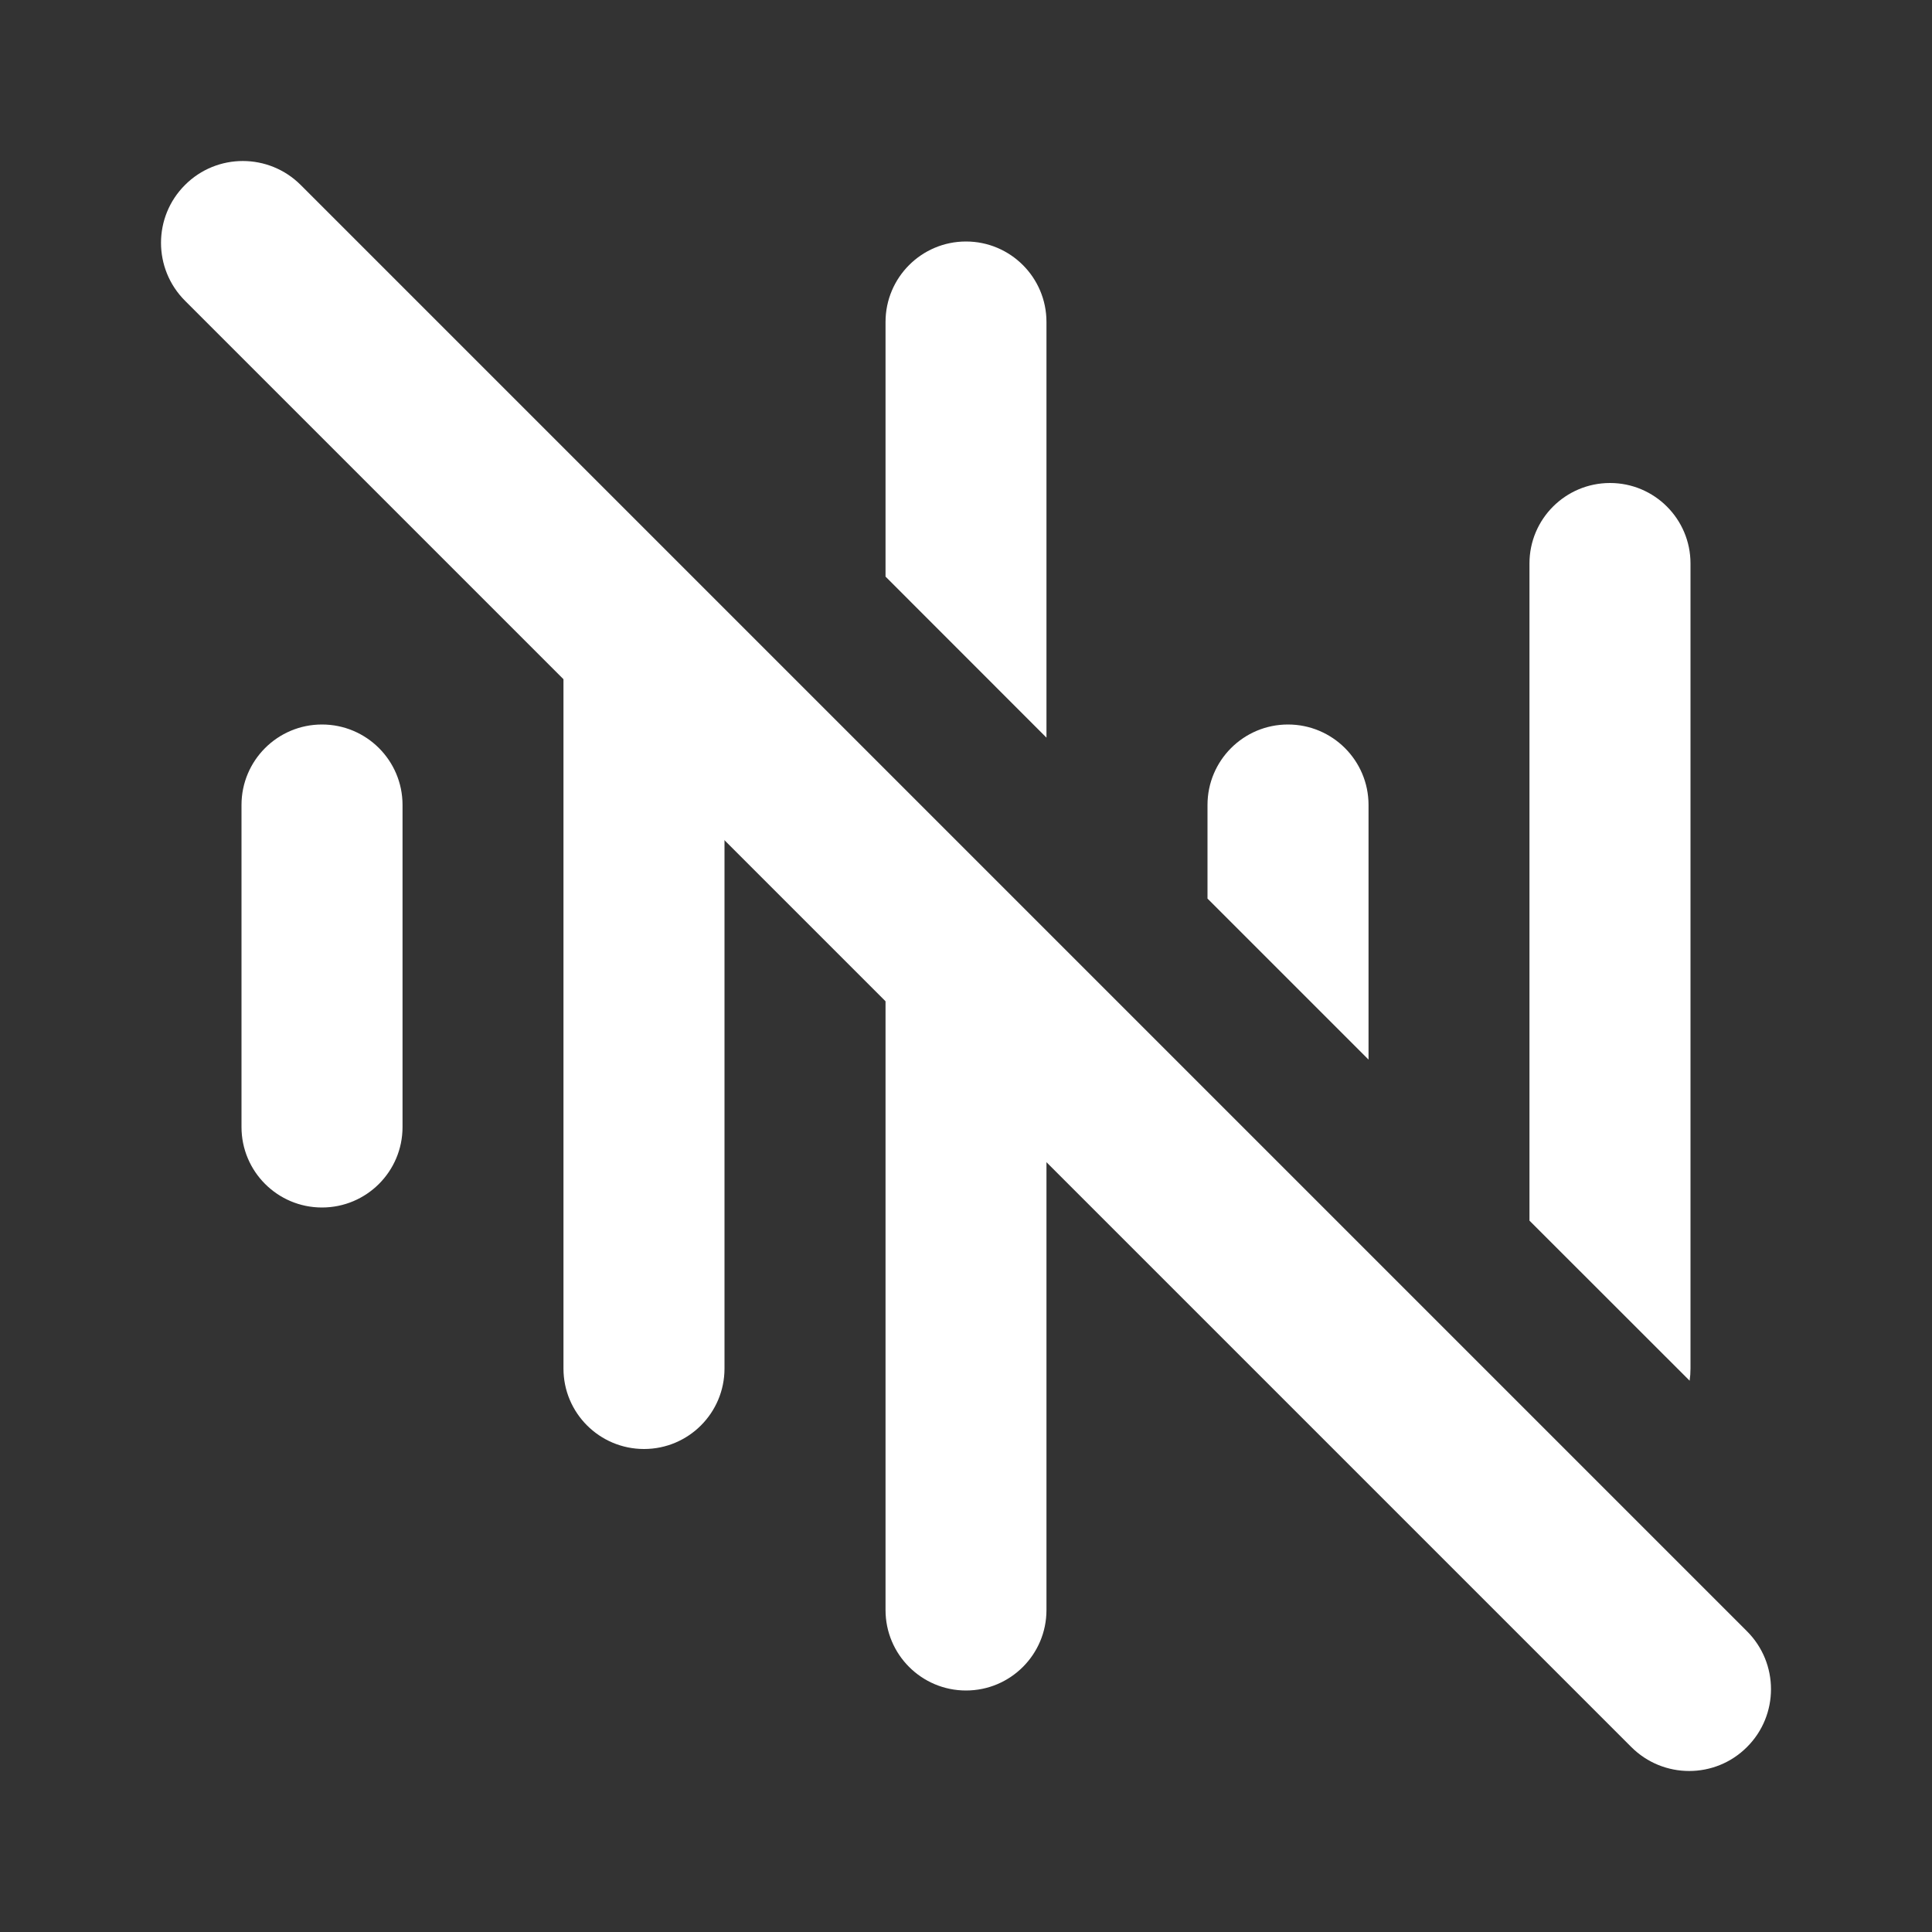
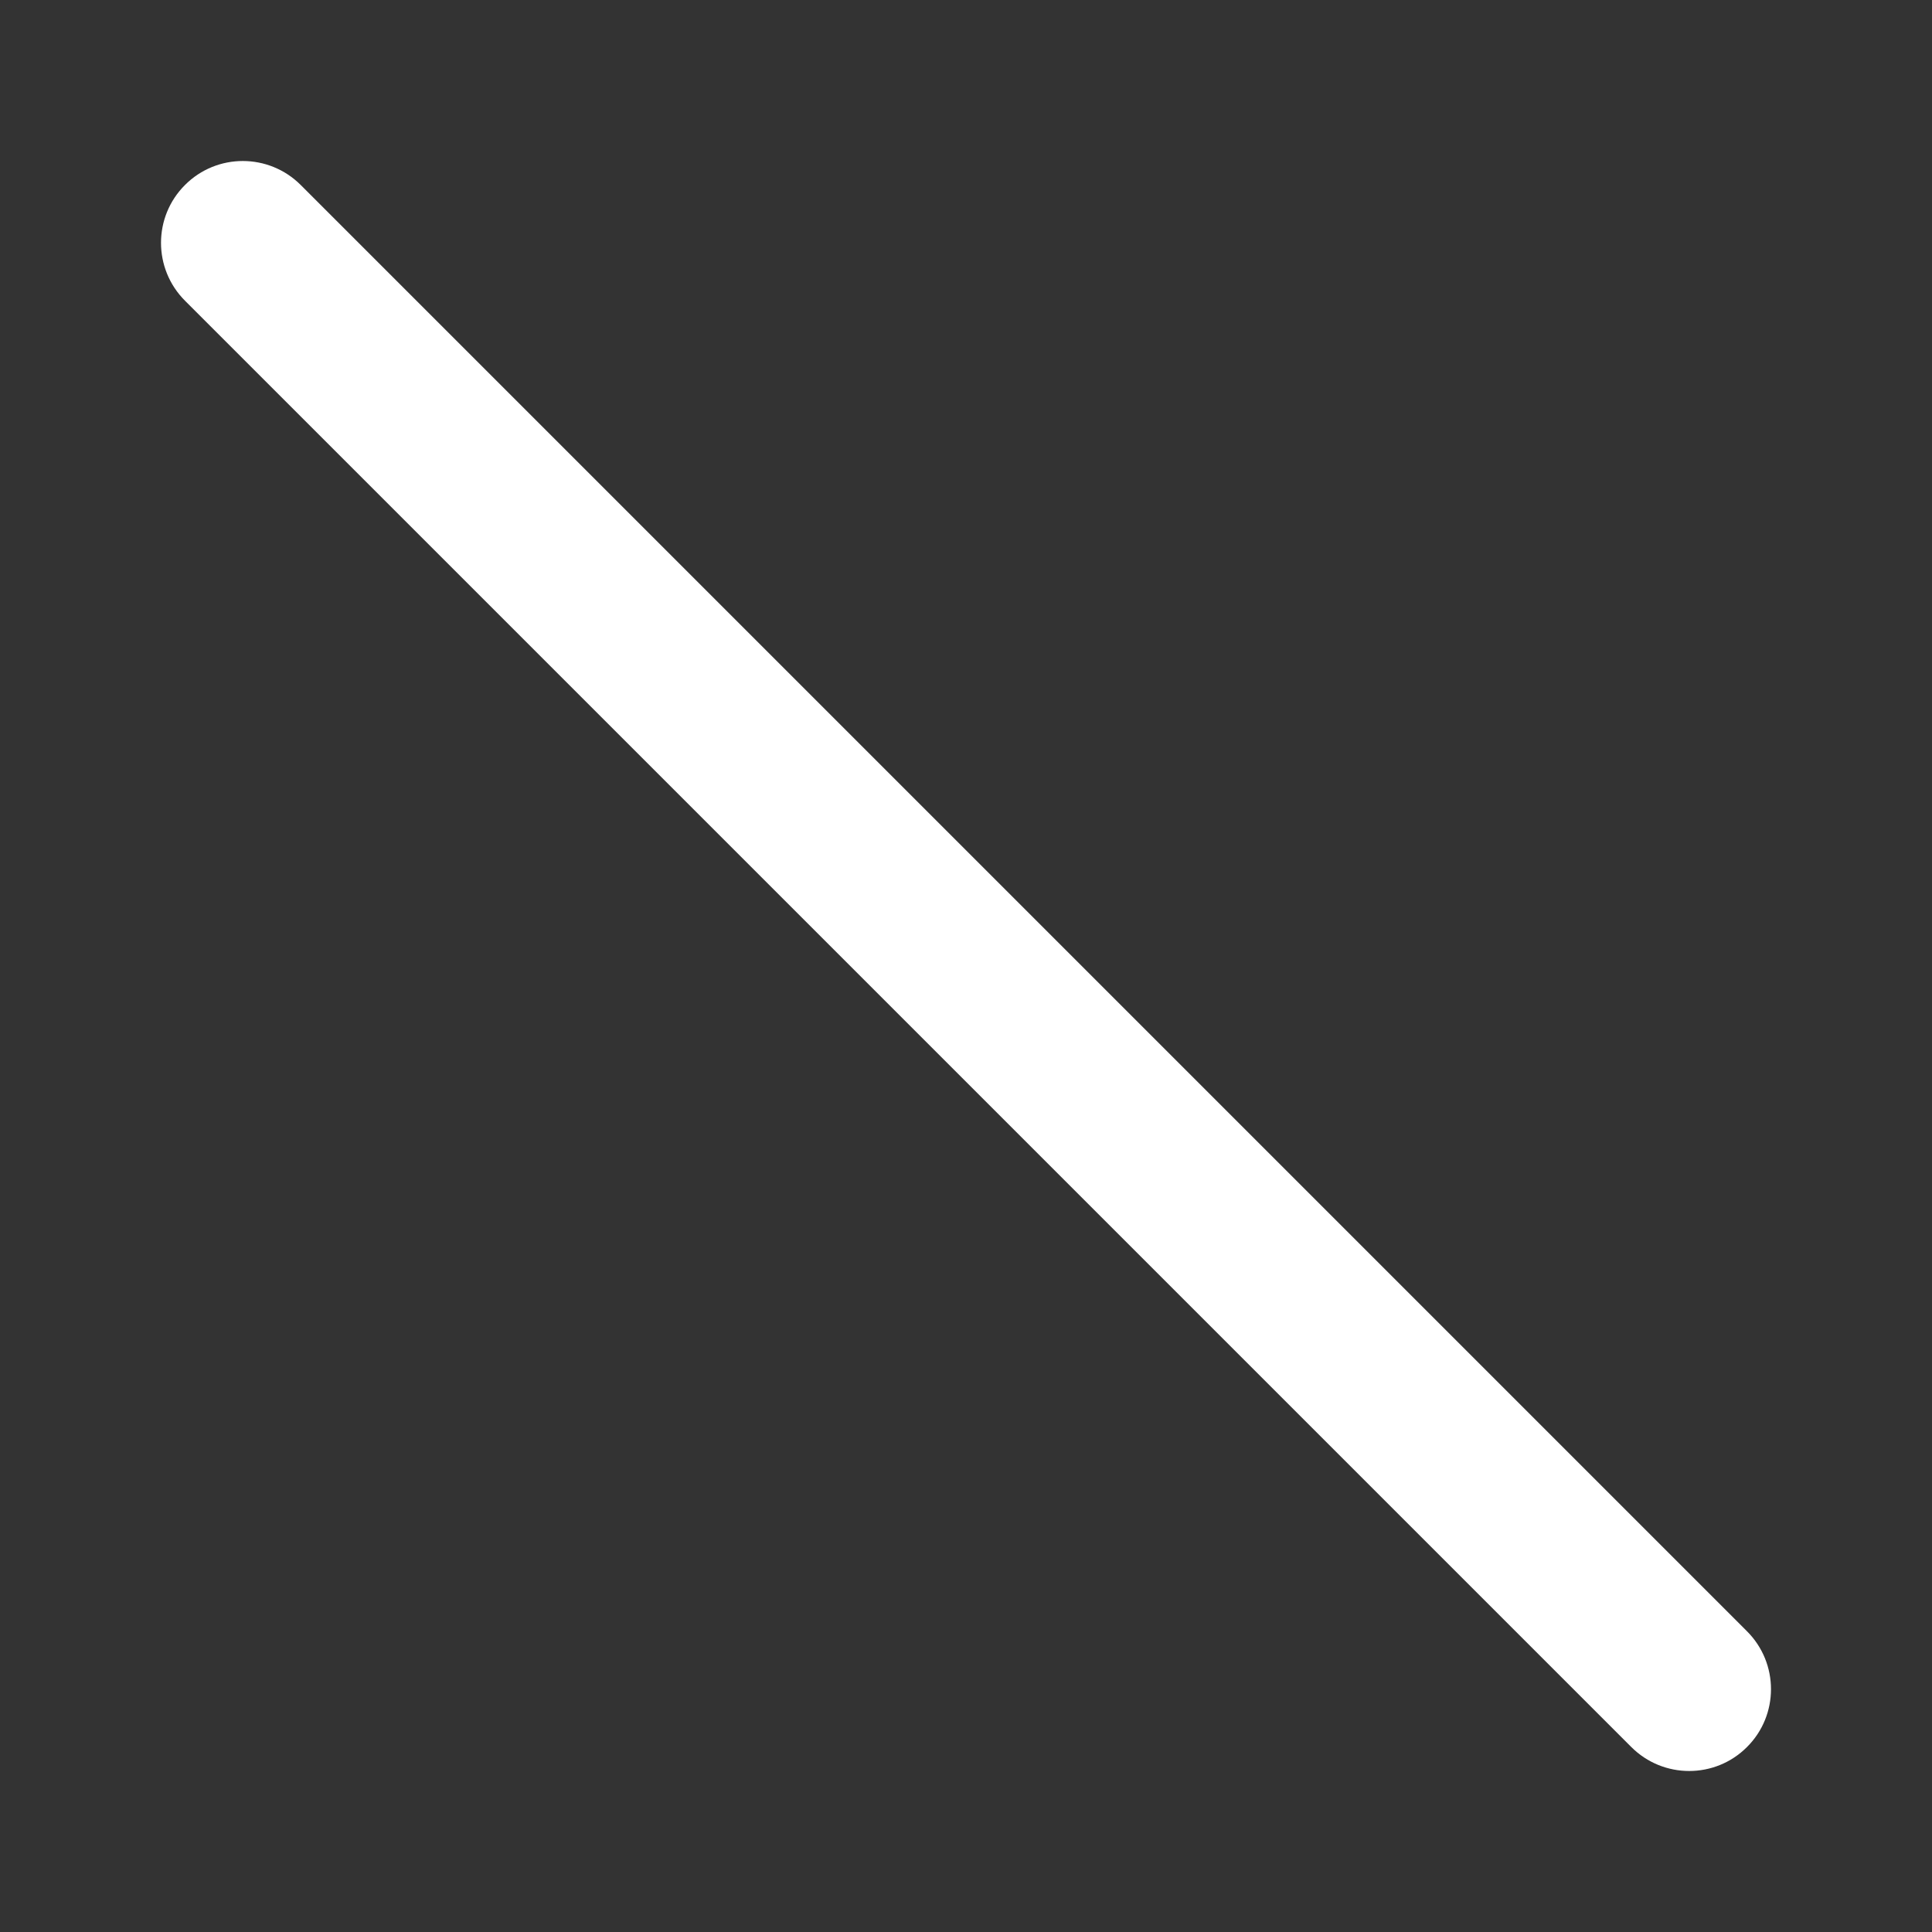
<svg xmlns="http://www.w3.org/2000/svg" width="20" height="20" viewBox="0 0 20 20" fill="none">
  <rect x="0" y="0" width="20" height="20" fill="#333333" stroke="none" />
-   <path fill-rule="evenodd" clip-rule="evenodd" d="M6.062 5.26C5.92 5.409 5.833 5.611 5.833 5.833V14.167C5.833 14.627 6.206 15 6.667 15C7.127 15 7.5 14.627 7.5 14.167V6.698L6.062 5.26ZM9.167 8.364V16.667C9.167 17.127 9.54 17.5 10 17.5C10.46 17.5 10.833 17.127 10.833 16.667V10.031L9.167 8.364ZM13.302 12.499C12.867 12.483 12.517 12.133 12.501 11.698L13.302 12.499ZM14.167 10.969L12.5 9.302V8.333C12.5 7.873 12.873 7.5 13.333 7.5C13.794 7.5 14.167 7.873 14.167 8.333V10.969ZM17.491 14.293L15.833 12.636V5.833C15.833 5.373 16.206 5 16.667 5C17.127 5 17.5 5.373 17.5 5.833V14.167C17.5 14.21 17.497 14.252 17.491 14.293ZM10.833 7.636L9.167 5.969V3.333C9.167 2.873 9.54 2.5 10 2.5C10.46 2.5 10.833 2.873 10.833 3.333V7.636ZM3.333 7.5C2.873 7.5 2.5 7.873 2.5 8.333V11.667C2.5 12.127 2.873 12.5 3.333 12.5C3.794 12.5 4.167 12.127 4.167 11.667V8.333C4.167 7.873 3.794 7.5 3.333 7.5Z" fill="white" />
  <path fill-rule="evenodd" clip-rule="evenodd" d="M1.915 1.915C2.245 1.584 2.782 1.584 3.113 1.915L18.085 16.887C18.416 17.218 18.416 17.755 18.085 18.085C17.755 18.416 17.218 18.416 16.887 18.085L1.915 3.113C1.584 2.782 1.584 2.245 1.915 1.915Z" fill="white" />
</svg>